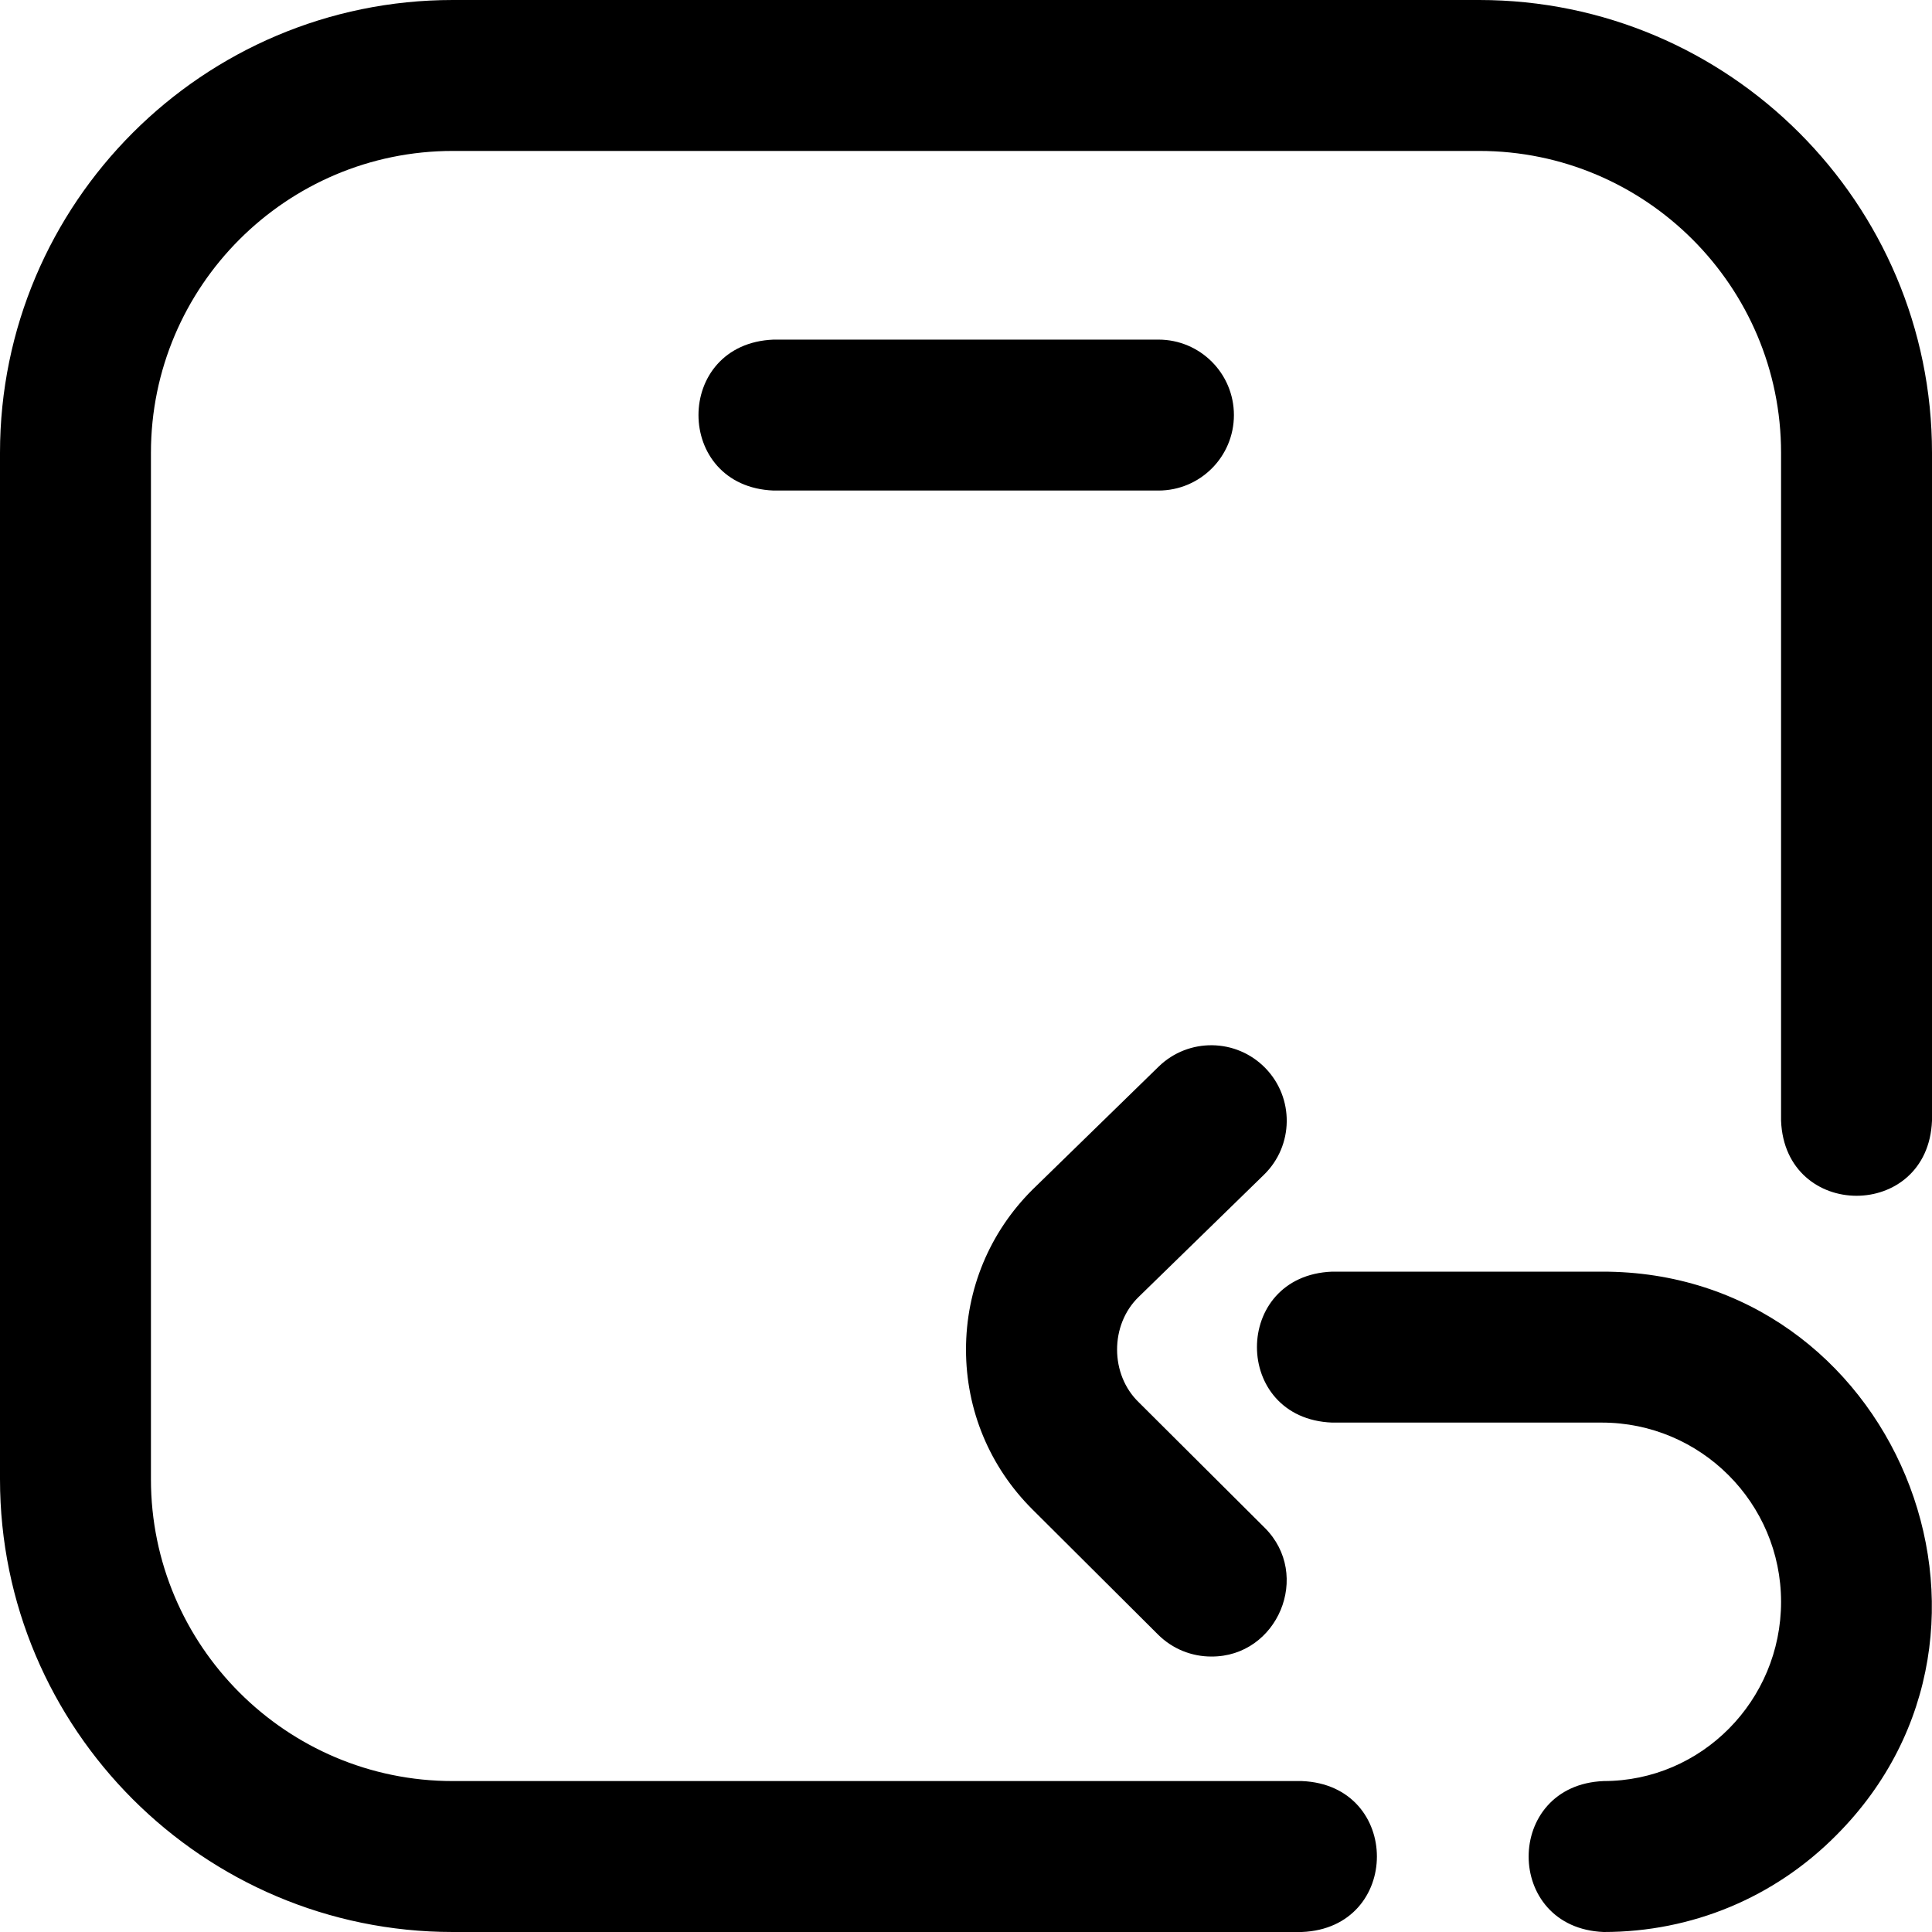
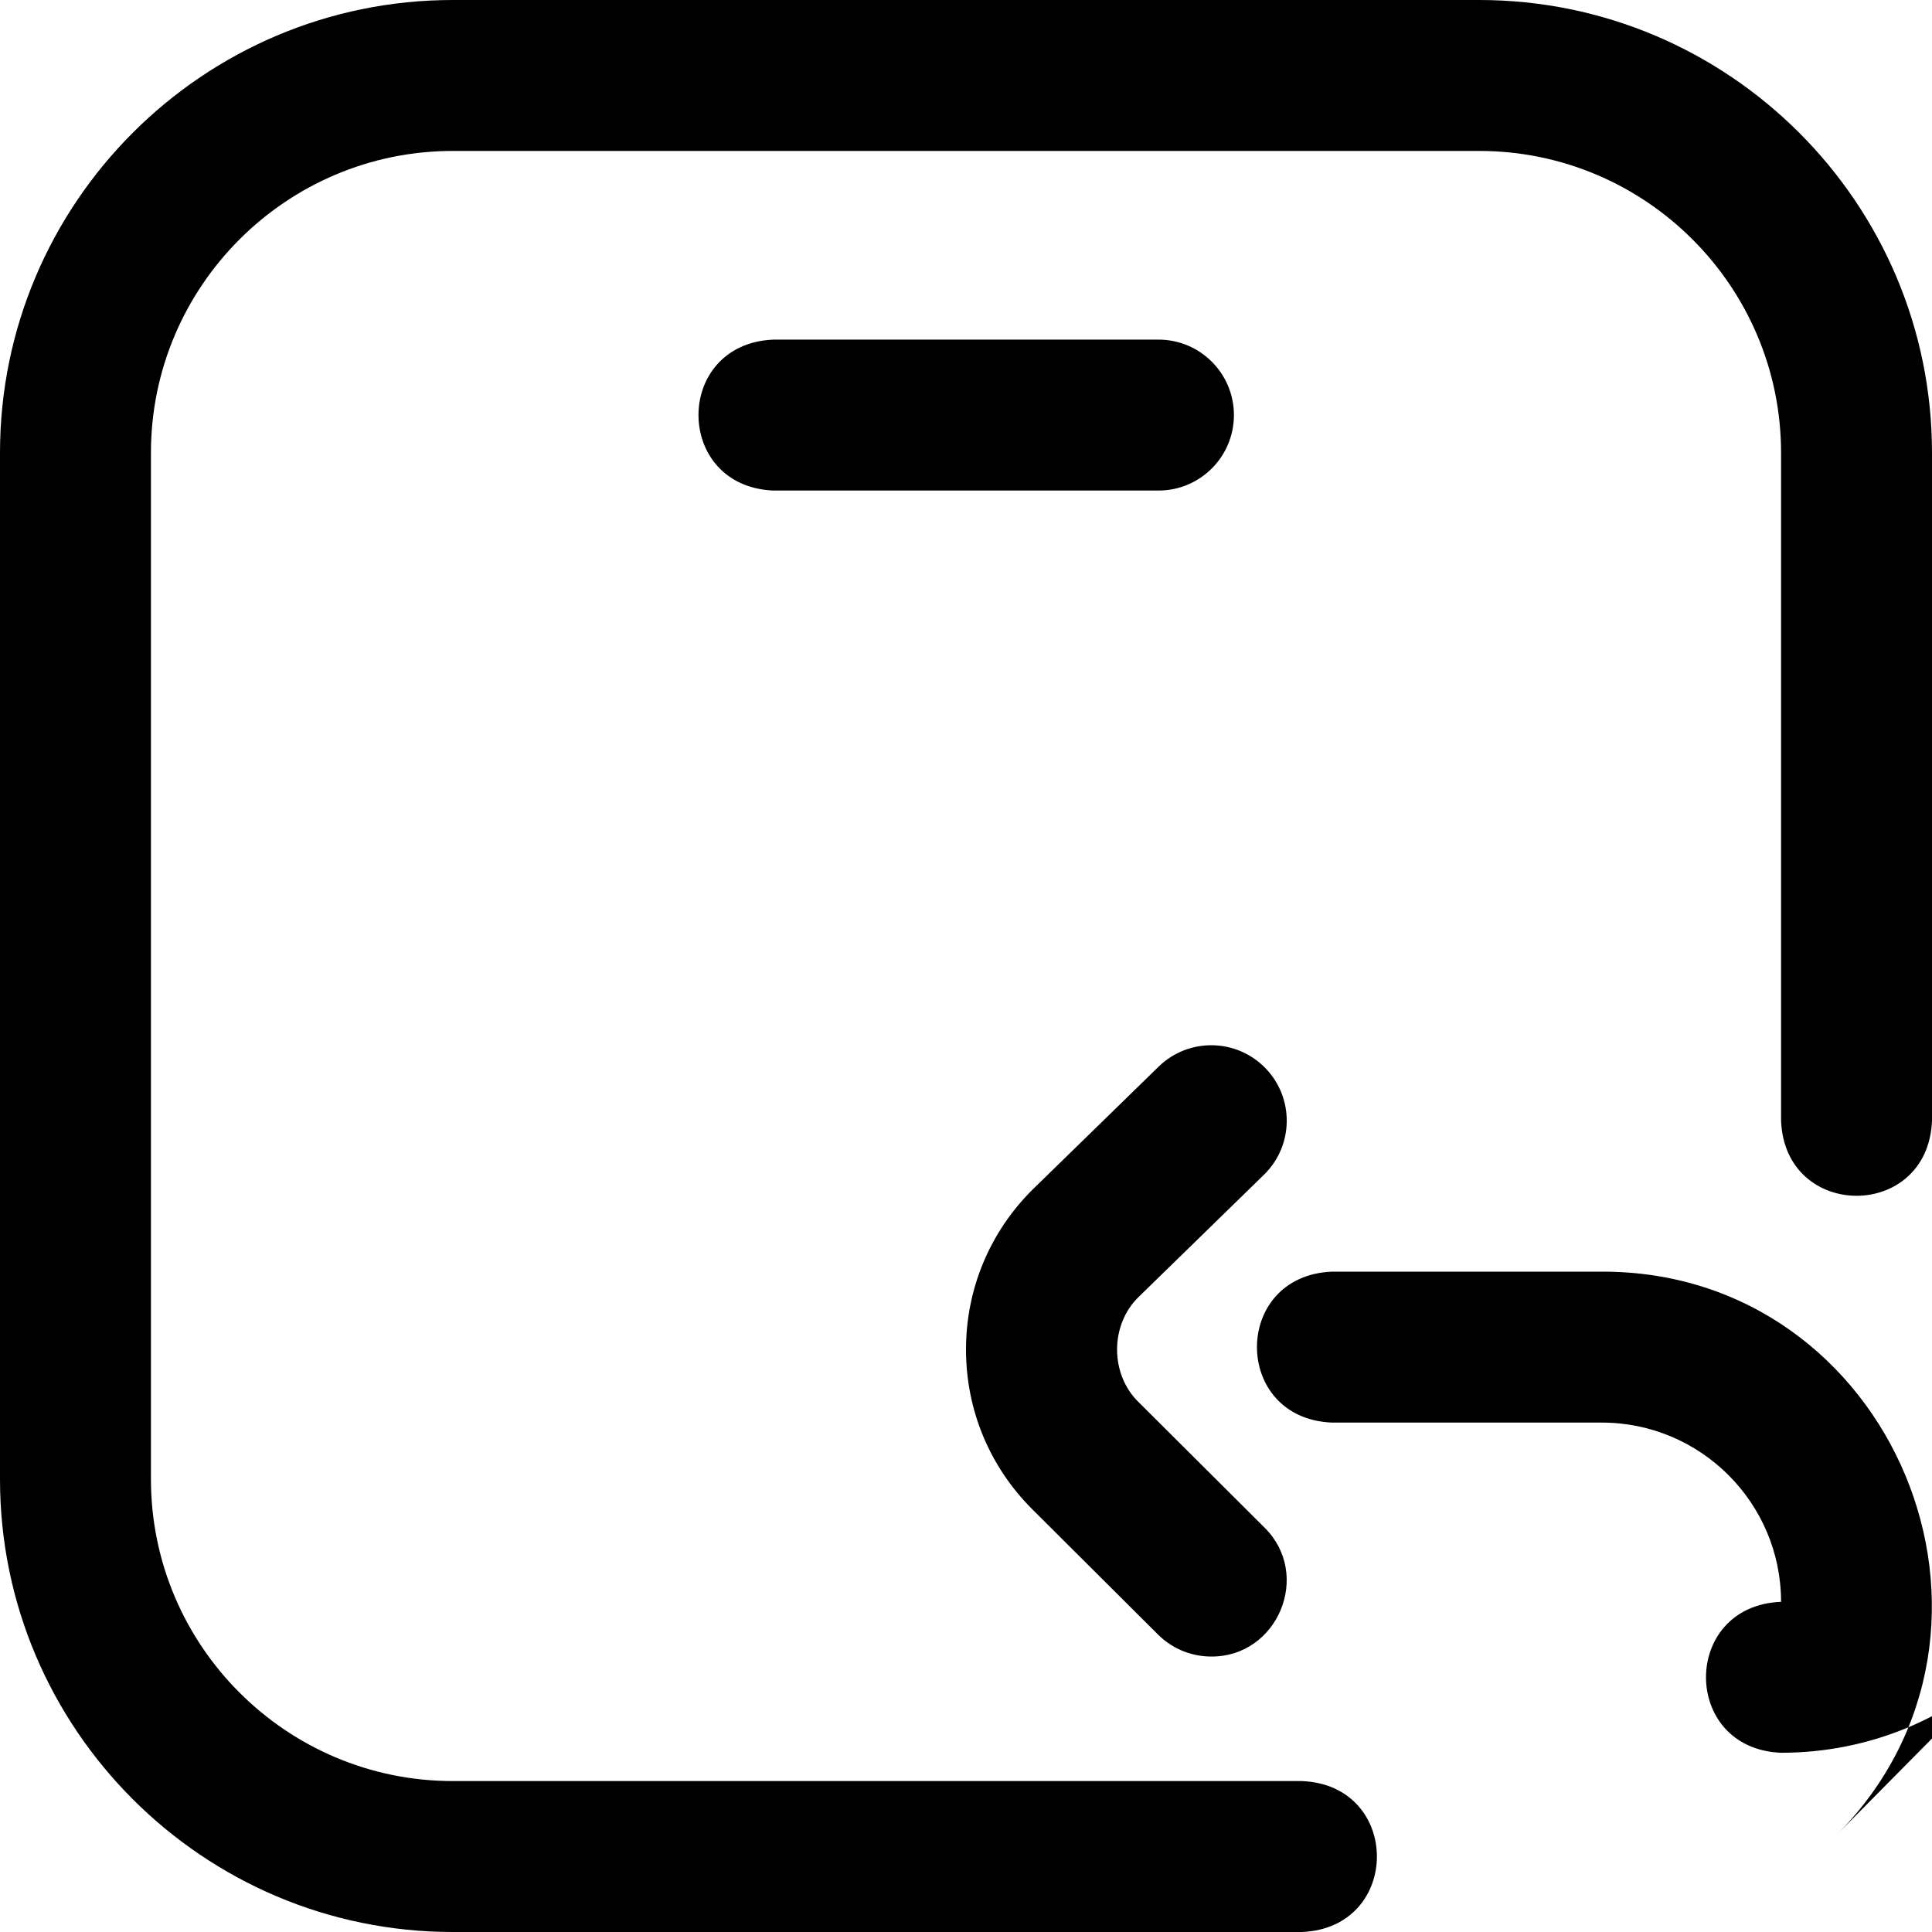
<svg xmlns="http://www.w3.org/2000/svg" id="Layer_1" enable-background="new 0 0 512 512" height="512" viewBox="0 0 512 512" width="512">
-   <path d="m345 512h-225c-66.168 0-120-53.832-120-120v-272c0-66.168 53.832-120 120-120h272c66.168 0 120 53.832 120 120v177c-1.056 26.536-38.953 26.516-40 0v-177c0-44.112-35.888-80-80-80h-272c-44.112 0-80 35.888-80 80v272c0 44.112 35.888 80 80 80h225c26.536 1.056 26.516 38.953 0 40zm-18-402c0-11.046-8.954-20-20-20h-102c-26.536 1.056-26.516 38.953 0 40h102c11.046 0 20-8.954 20-20zm-6 329c-5.106 0-10.213-1.942-14.116-5.832l-33.289-33.166c-11.348-11.312-17.594-26.353-17.595-42.354 0-16.001 6.247-31.042 17.59-42.351.053-.053 33.447-32.617 33.447-32.617 7.909-7.713 20.571-7.551 28.282.356 7.711 7.908 7.552 20.57-.356 28.282l-33.194 32.368c-7.665 7.4-7.637 20.616.062 27.982l33.285 33.162c12.649 12.534 3.455 34.276-14.116 34.17zm165.694 47.299c54.401-54.616 15.13-149.479-62.194-149.299h-71.5c-26.536 1.056-26.516 38.953 0 40h71.5c26.191 0 47.5 21.309 47.5 47.5s-21.084 47.5-47 47.5c-26.518 1.044-26.532 38.949 0 40 23.38 0 45.29-9.128 61.694-25.701z" />
+   <path d="m345 512h-225c-66.168 0-120-53.832-120-120v-272c0-66.168 53.832-120 120-120h272c66.168 0 120 53.832 120 120v177c-1.056 26.536-38.953 26.516-40 0v-177c0-44.112-35.888-80-80-80h-272c-44.112 0-80 35.888-80 80v272c0 44.112 35.888 80 80 80h225c26.536 1.056 26.516 38.953 0 40zm-18-402c0-11.046-8.954-20-20-20h-102c-26.536 1.056-26.516 38.953 0 40h102c11.046 0 20-8.954 20-20zm-6 329c-5.106 0-10.213-1.942-14.116-5.832l-33.289-33.166c-11.348-11.312-17.594-26.353-17.595-42.354 0-16.001 6.247-31.042 17.59-42.351.053-.053 33.447-32.617 33.447-32.617 7.909-7.713 20.571-7.551 28.282.356 7.711 7.908 7.552 20.57-.356 28.282l-33.194 32.368c-7.665 7.4-7.637 20.616.062 27.982l33.285 33.162c12.649 12.534 3.455 34.276-14.116 34.17zm165.694 47.299c54.401-54.616 15.13-149.479-62.194-149.299h-71.5c-26.536 1.056-26.516 38.953 0 40h71.5c26.191 0 47.5 21.309 47.5 47.5c-26.518 1.044-26.532 38.949 0 40 23.38 0 45.29-9.128 61.694-25.701z" />
</svg>